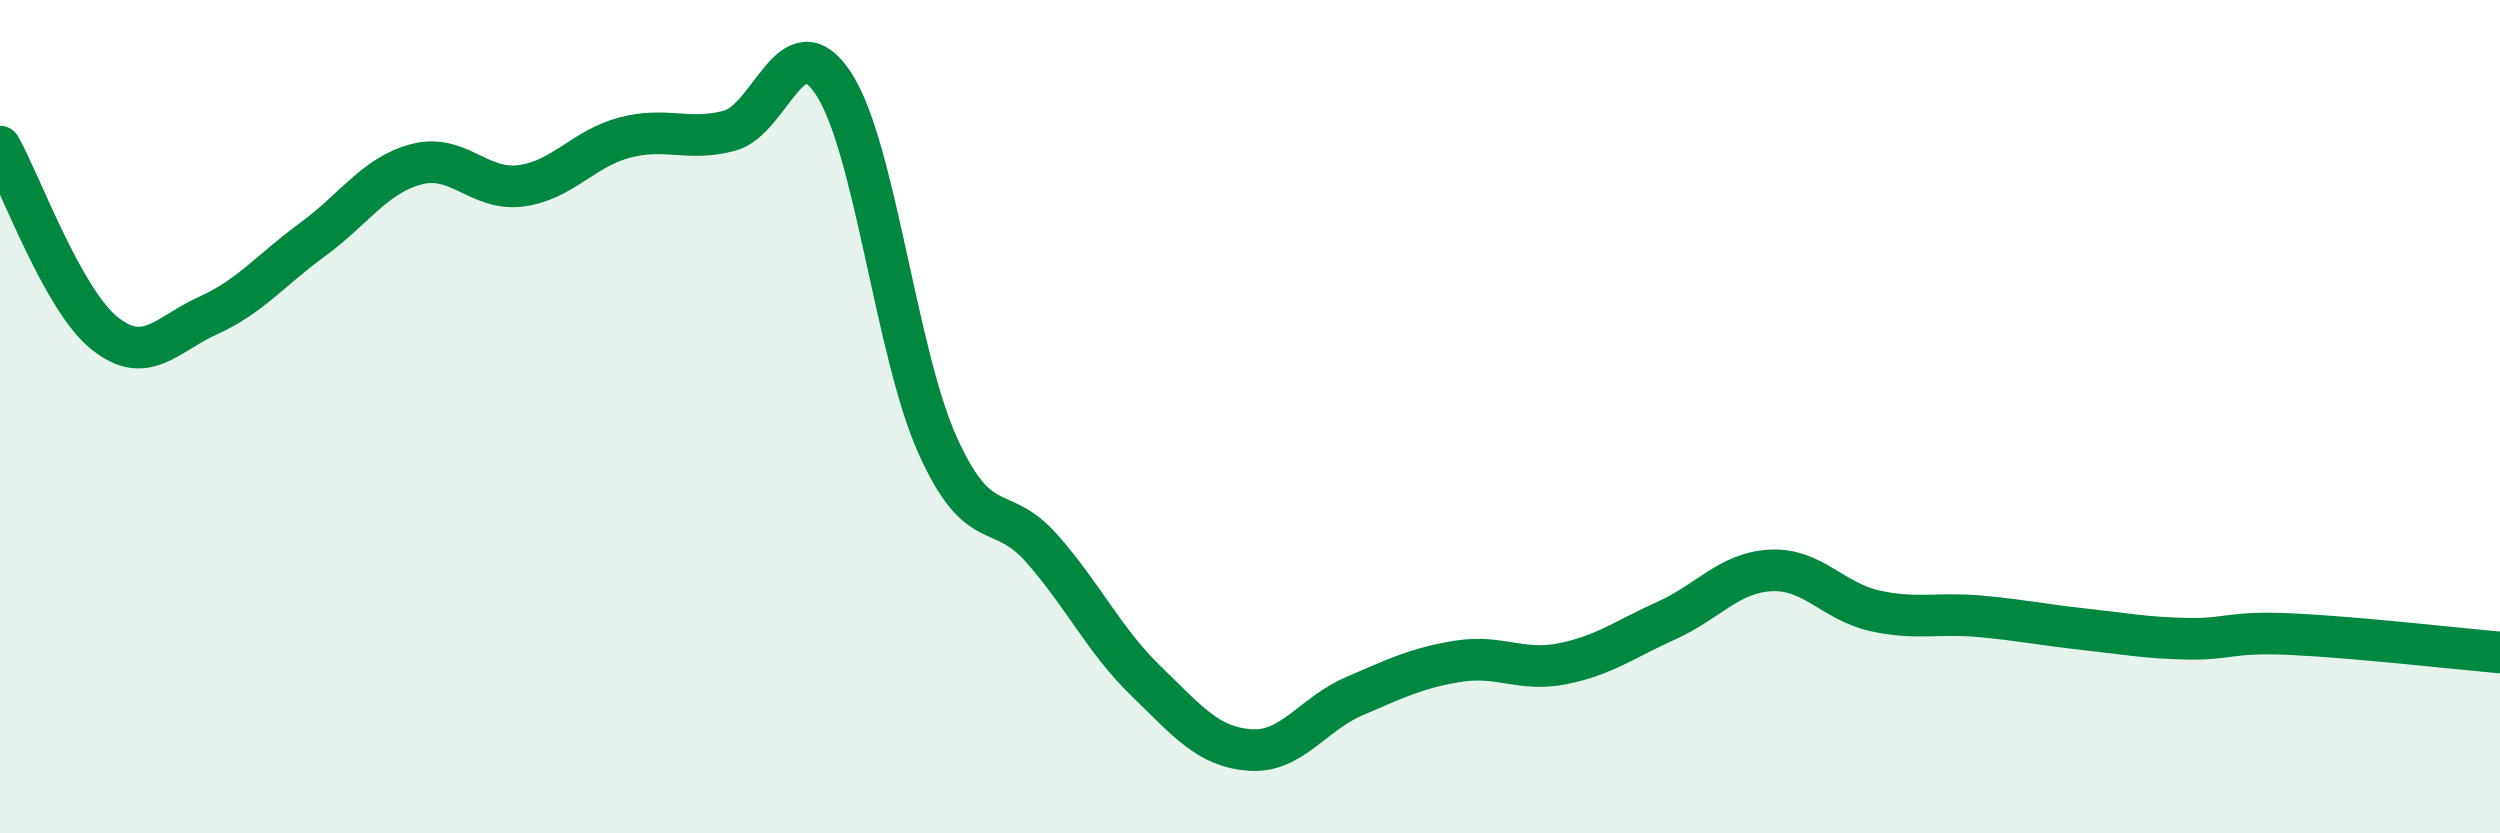
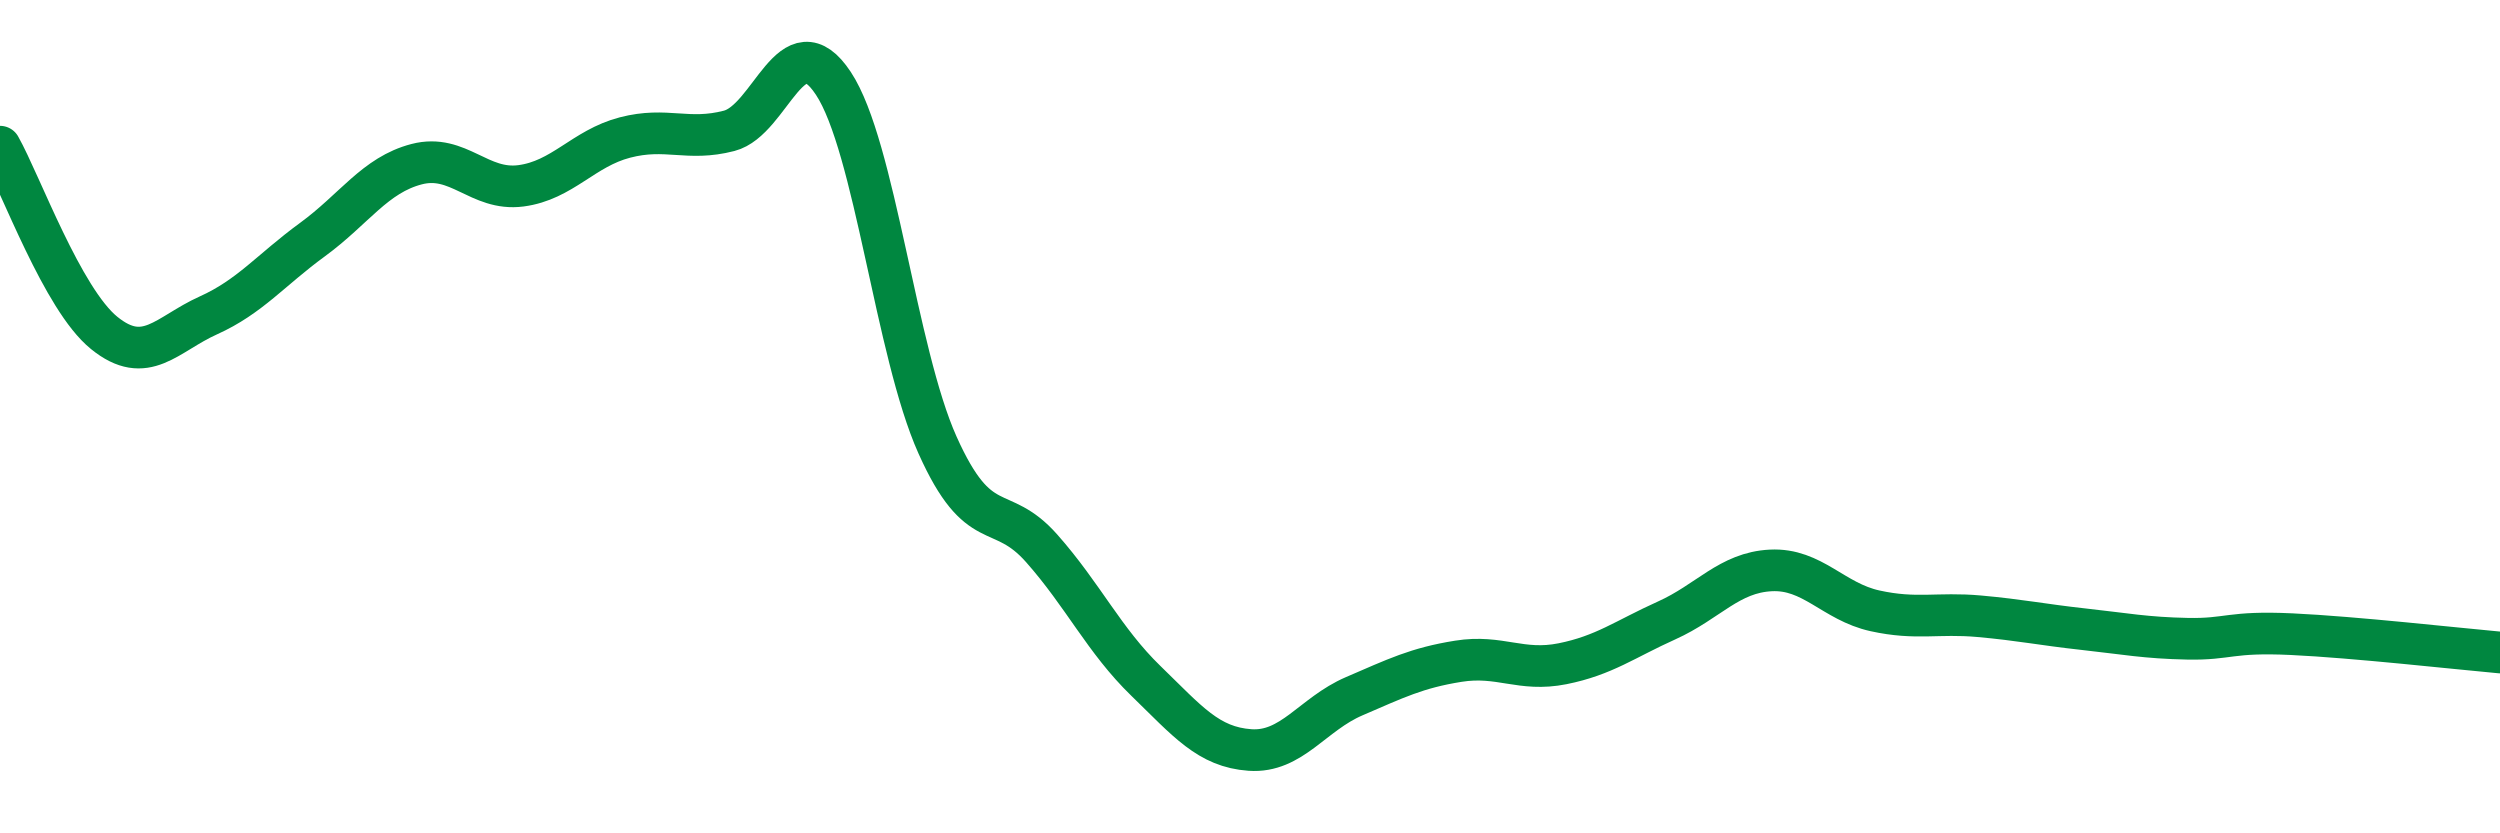
<svg xmlns="http://www.w3.org/2000/svg" width="60" height="20" viewBox="0 0 60 20">
-   <path d="M 0,3.52 C 0.5,4.41 1.5,7.18 2.5,7.99 C 3.5,8.8 4,8.02 5,7.57 C 6,7.12 6.5,6.48 7.5,5.75 C 8.5,5.02 9,4.2 10,3.94 C 11,3.68 11.5,4.59 12.5,4.46 C 13.5,4.33 14,3.56 15,3.3 C 16,3.04 16.5,3.4 17.5,3.14 C 18.5,2.88 19,0.49 20,2 C 21,3.51 21.5,8.45 22.5,10.68 C 23.5,12.91 24,12.03 25,13.16 C 26,14.29 26.5,15.37 27.5,16.34 C 28.5,17.31 29,17.93 30,18 C 31,18.07 31.5,17.14 32.5,16.71 C 33.5,16.28 34,16.03 35,15.87 C 36,15.71 36.5,16.13 37.5,15.93 C 38.5,15.73 39,15.34 40,14.89 C 41,14.44 41.5,13.74 42.5,13.69 C 43.5,13.64 44,14.44 45,14.66 C 46,14.88 46.5,14.7 47.5,14.79 C 48.5,14.88 49,14.99 50,15.1 C 51,15.21 51.5,15.31 52.5,15.33 C 53.5,15.35 53.5,15.15 55,15.22 C 56.5,15.29 59,15.57 60,15.66L60 20L0 20Z" fill="#008740" opacity="0.1" stroke-linecap="round" stroke-linejoin="round" />
  <path d="M 0,3.52 C 0.5,4.41 1.5,7.18 2.5,7.99 C 3.5,8.8 4,8.02 5,7.57 C 6,7.12 6.5,6.48 7.5,5.75 C 8.5,5.02 9,4.2 10,3.94 C 11,3.68 11.5,4.59 12.5,4.46 C 13.5,4.33 14,3.56 15,3.3 C 16,3.04 16.5,3.4 17.5,3.14 C 18.5,2.88 19,0.49 20,2 C 21,3.51 21.5,8.45 22.5,10.68 C 23.5,12.91 24,12.03 25,13.16 C 26,14.29 26.5,15.37 27.5,16.34 C 28.5,17.31 29,17.93 30,18 C 31,18.07 31.5,17.14 32.5,16.71 C 33.5,16.28 34,16.03 35,15.87 C 36,15.71 36.5,16.13 37.5,15.93 C 38.5,15.73 39,15.34 40,14.89 C 41,14.44 41.5,13.74 42.5,13.69 C 43.5,13.64 44,14.44 45,14.66 C 46,14.88 46.5,14.7 47.5,14.79 C 48.5,14.88 49,14.99 50,15.1 C 51,15.21 51.5,15.31 52.5,15.33 C 53.5,15.35 53.5,15.15 55,15.22 C 56.5,15.29 59,15.57 60,15.66" stroke="#008740" stroke-width="1" fill="none" stroke-linecap="round" stroke-linejoin="round" />
</svg>